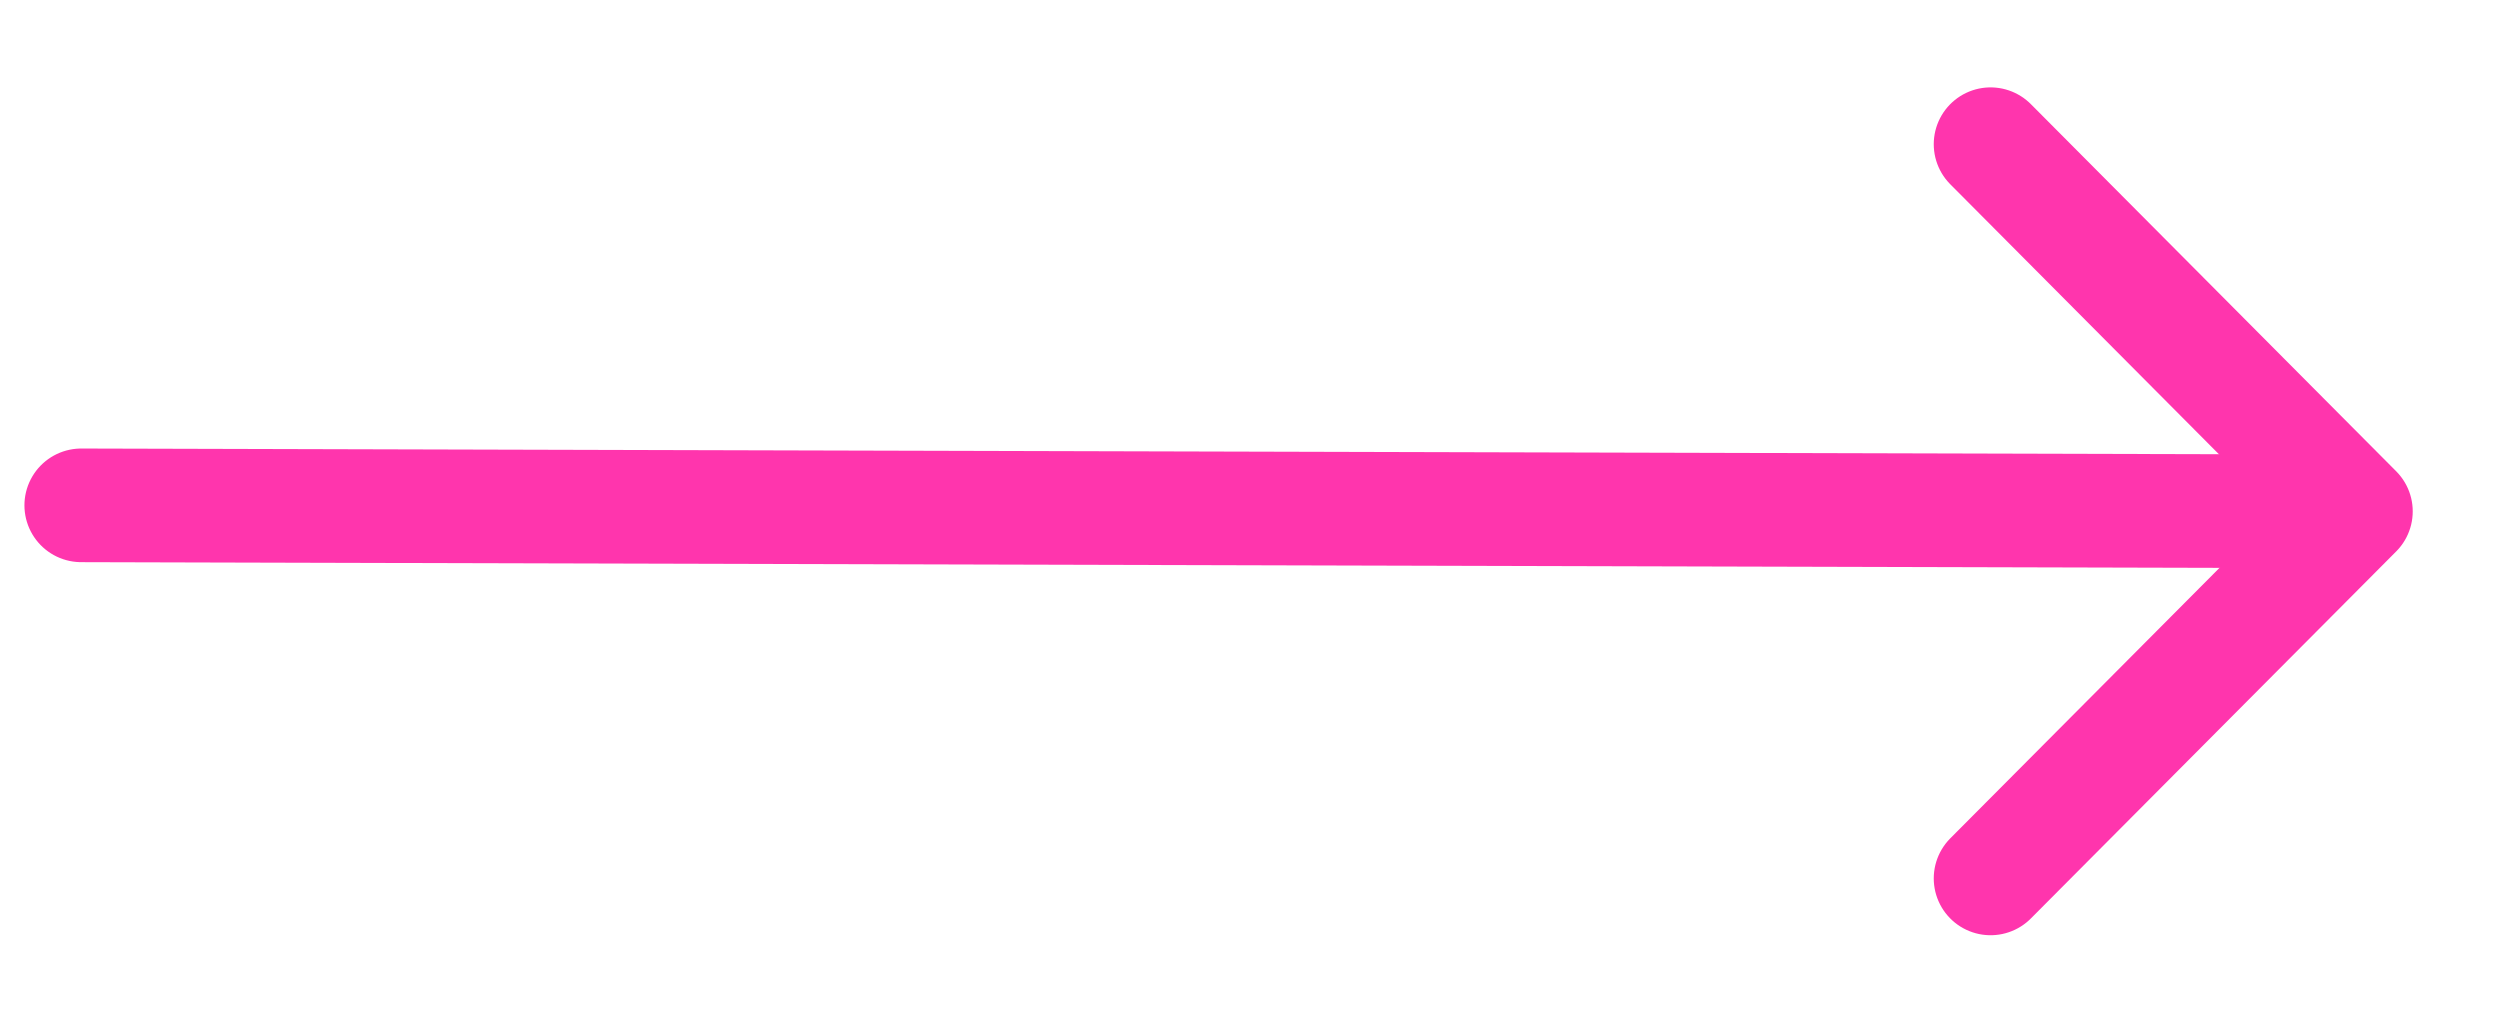
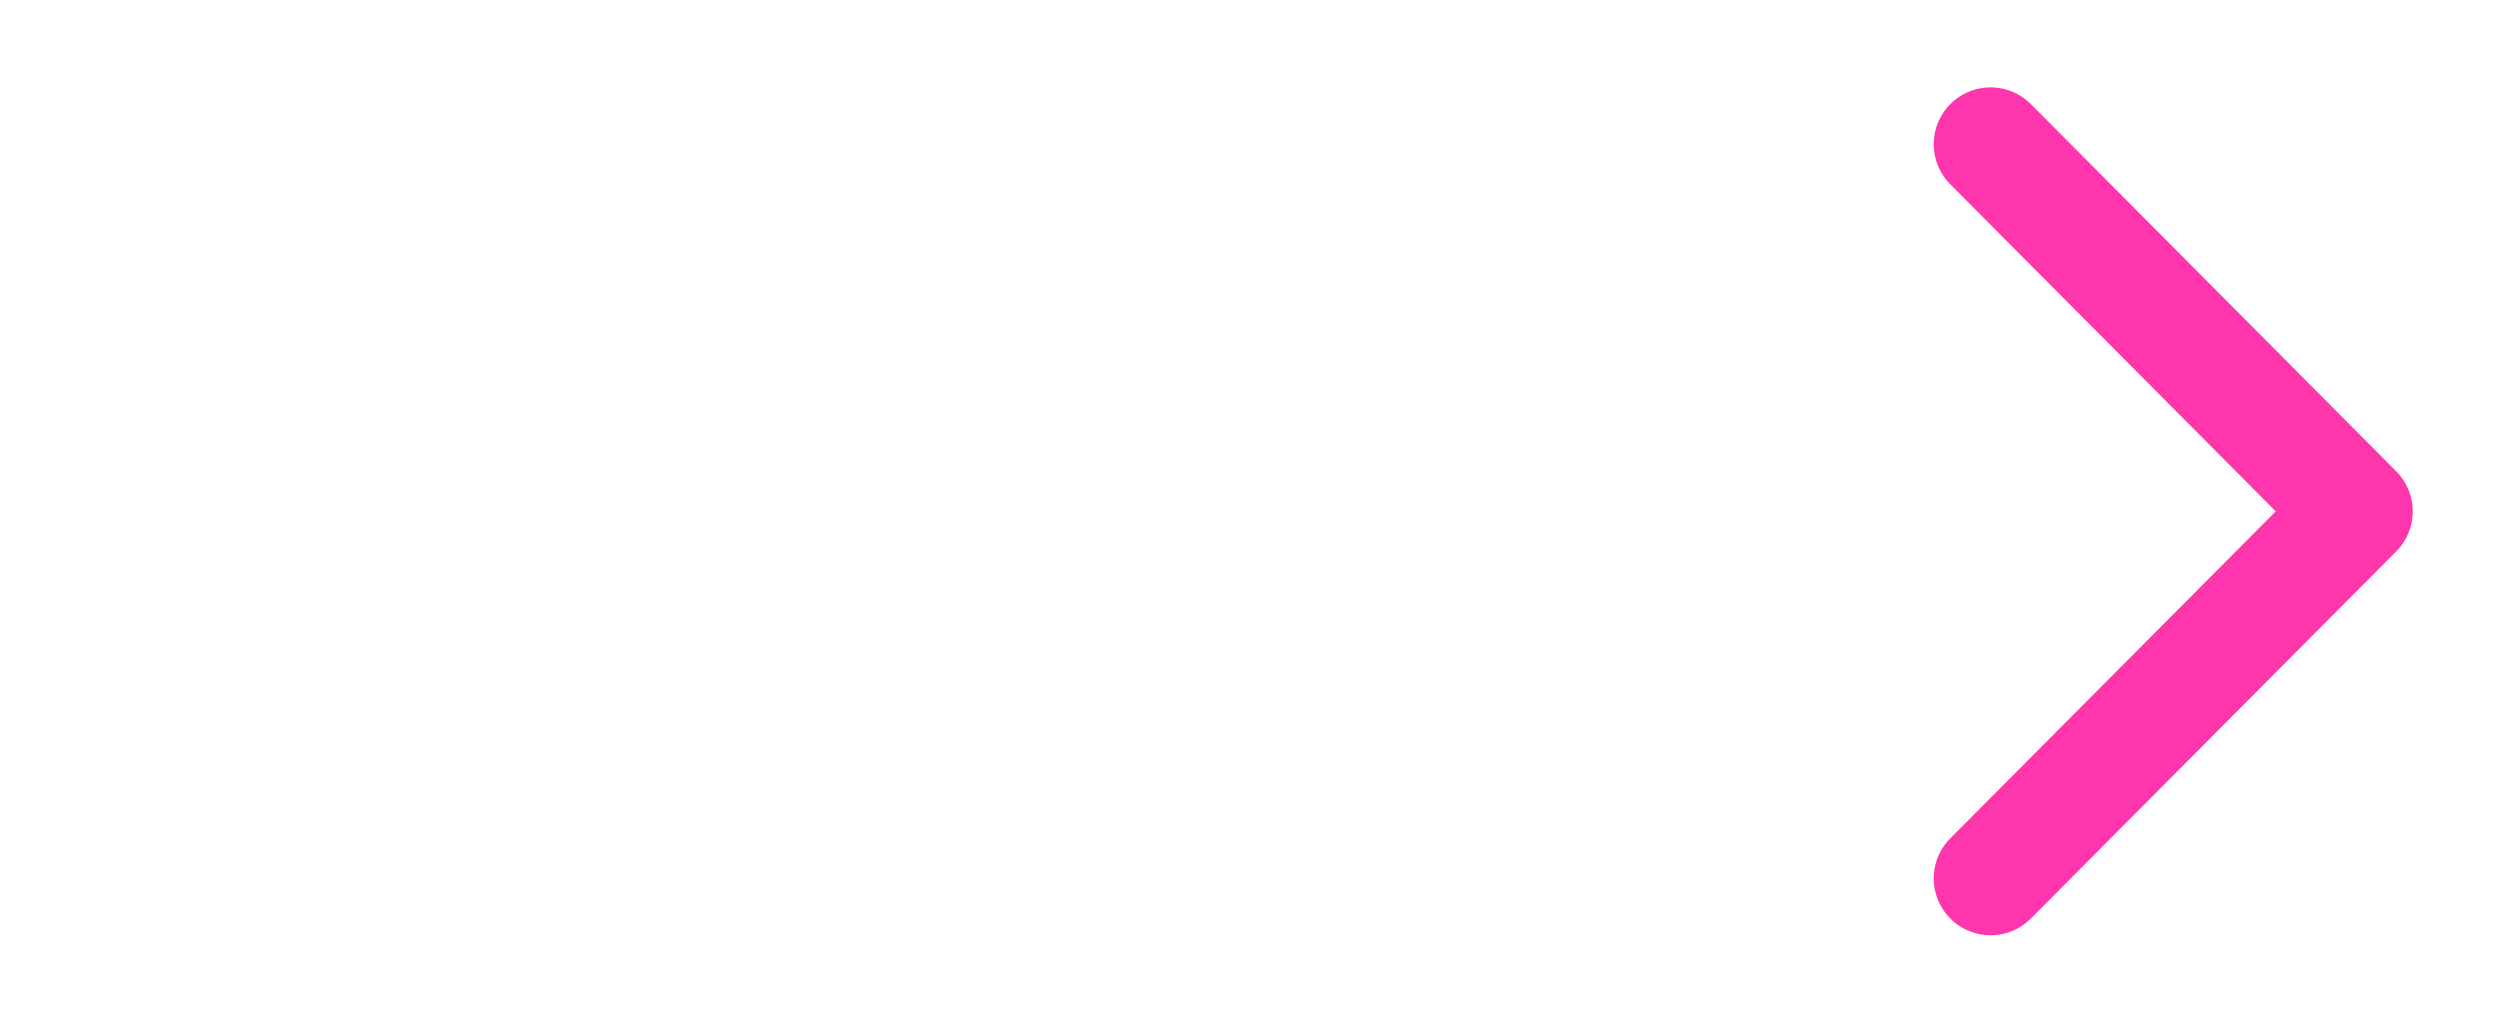
<svg xmlns="http://www.w3.org/2000/svg" width="22" height="9" viewBox="0 0 22 9">
  <g stroke="#FF35AD" fill="none" fill-rule="evenodd" stroke-linecap="round">
    <path stroke-linejoin="round" d="M17.517 1.269 20.732 4.5M17.517 7.73l3.215-3.23" />
-     <path d="M20.617 4.5.715 4.447" />
  </g>
</svg>